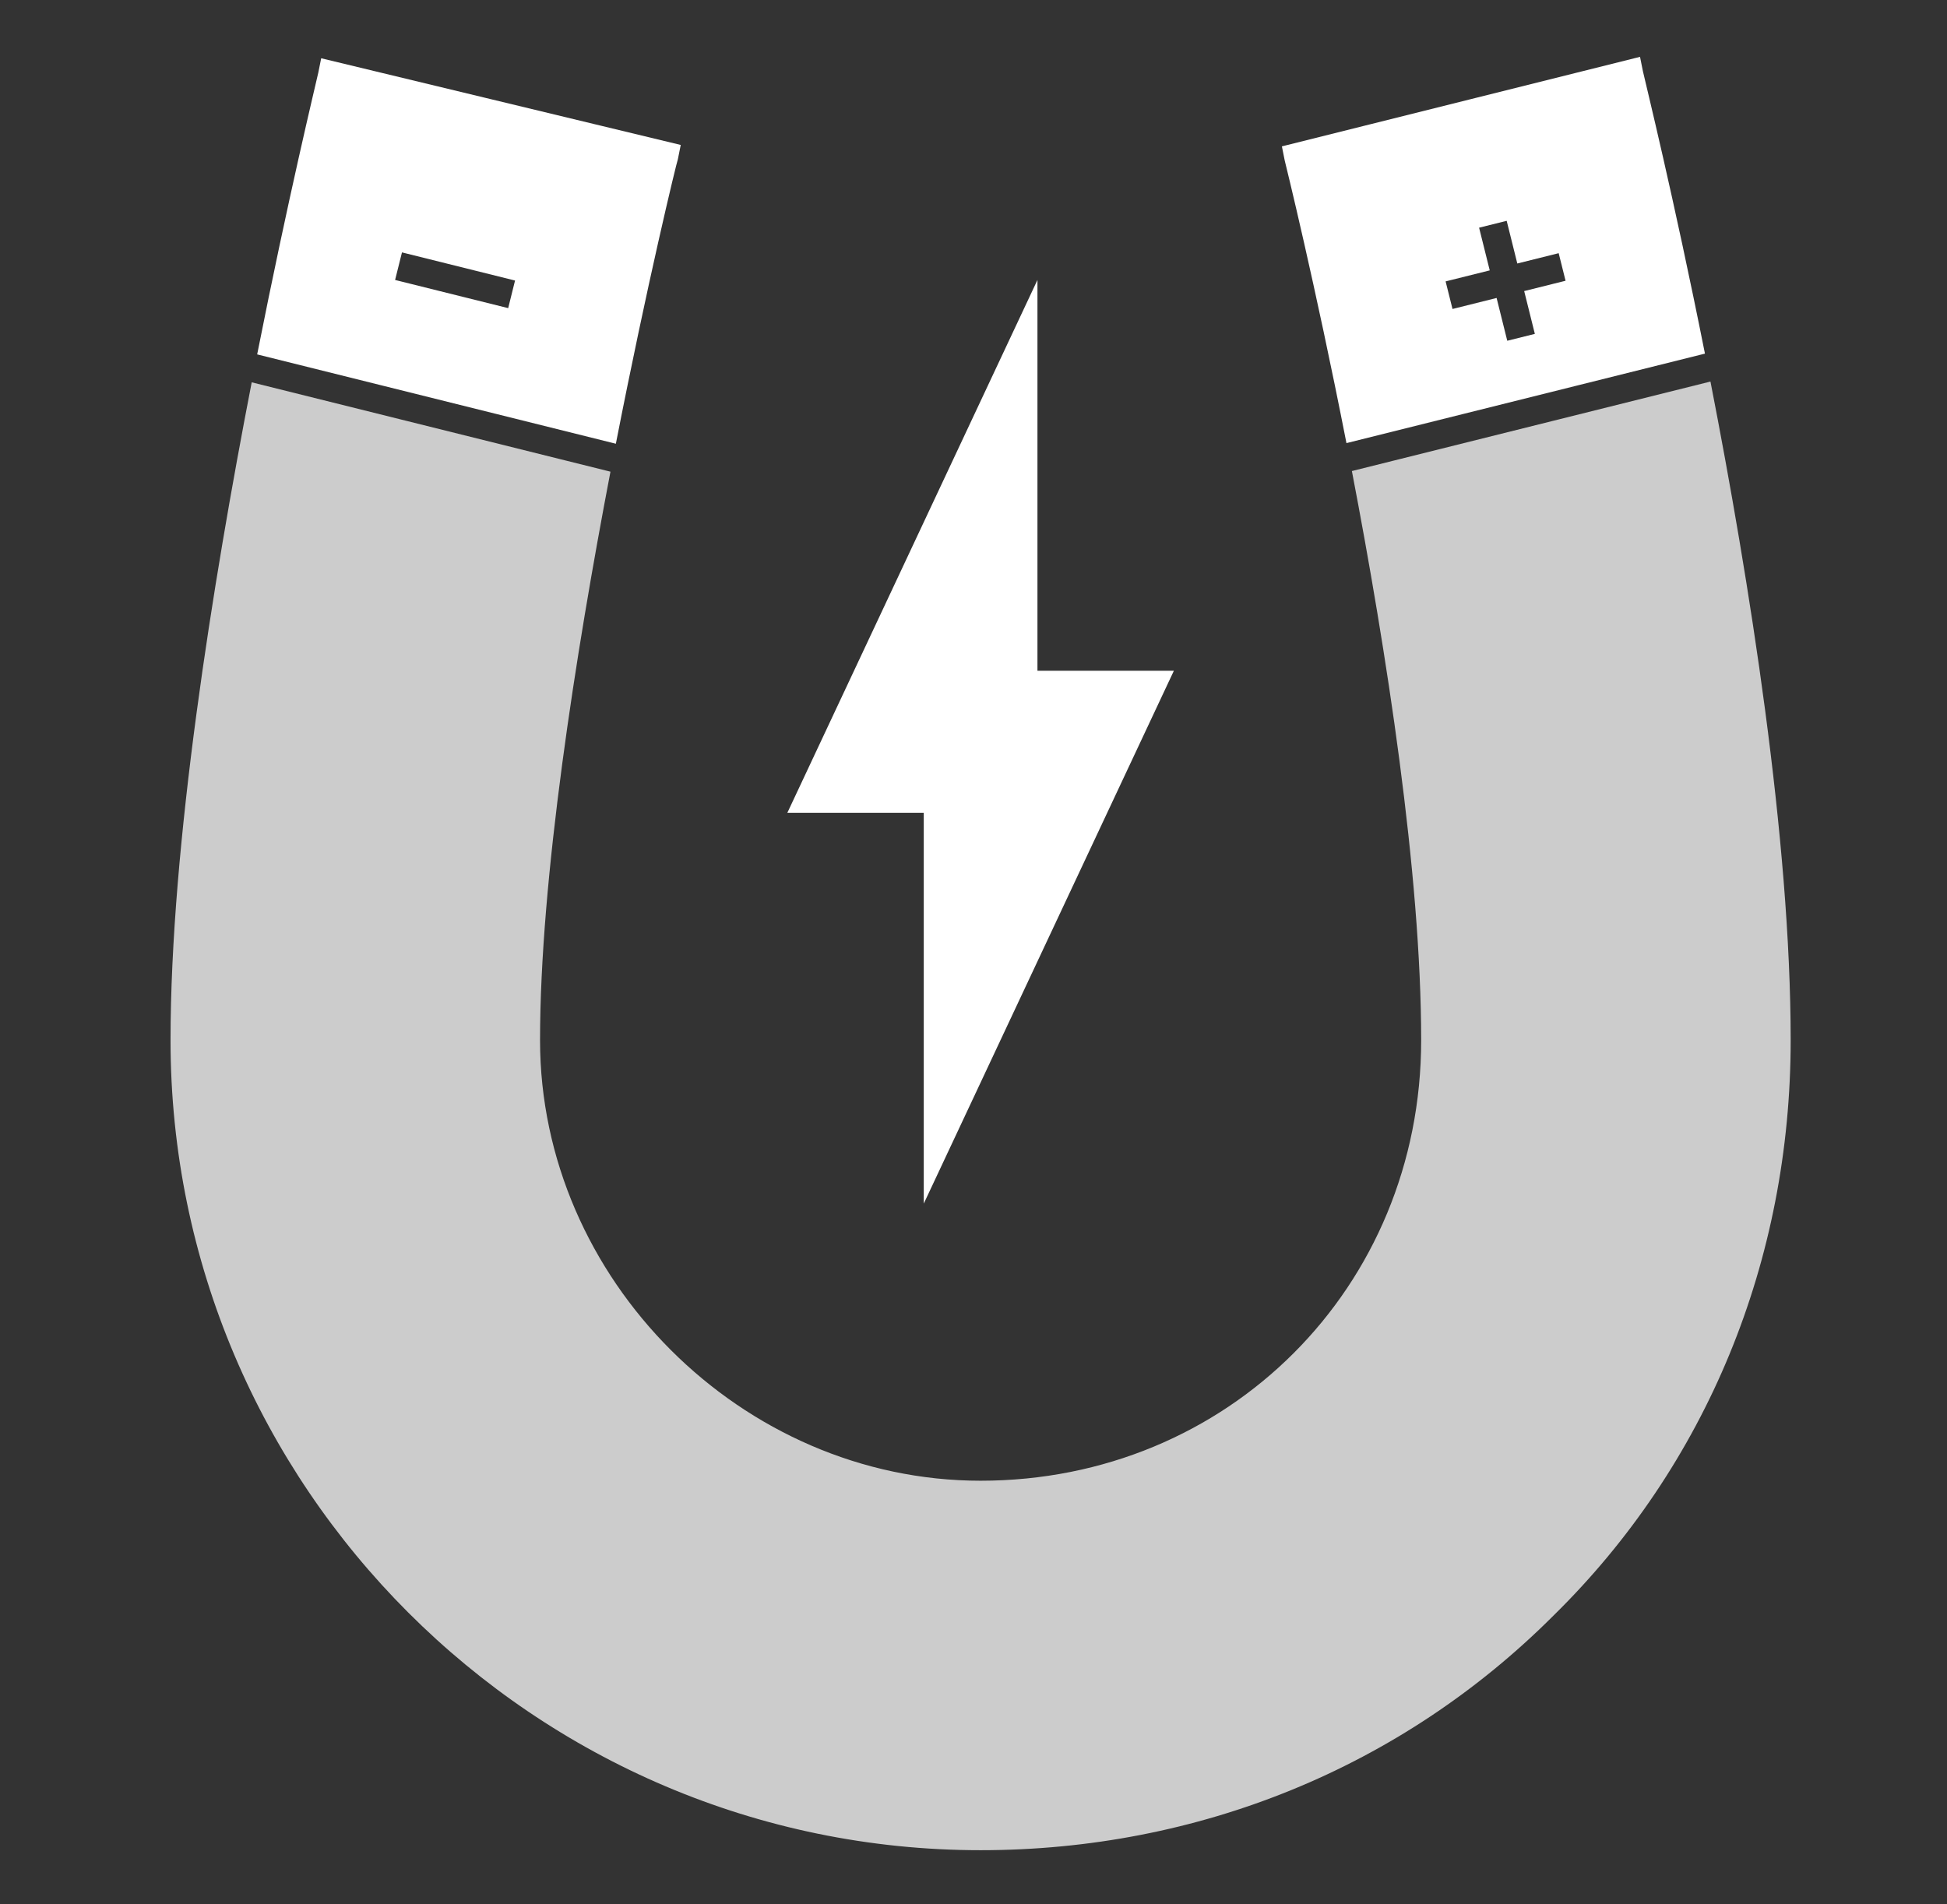
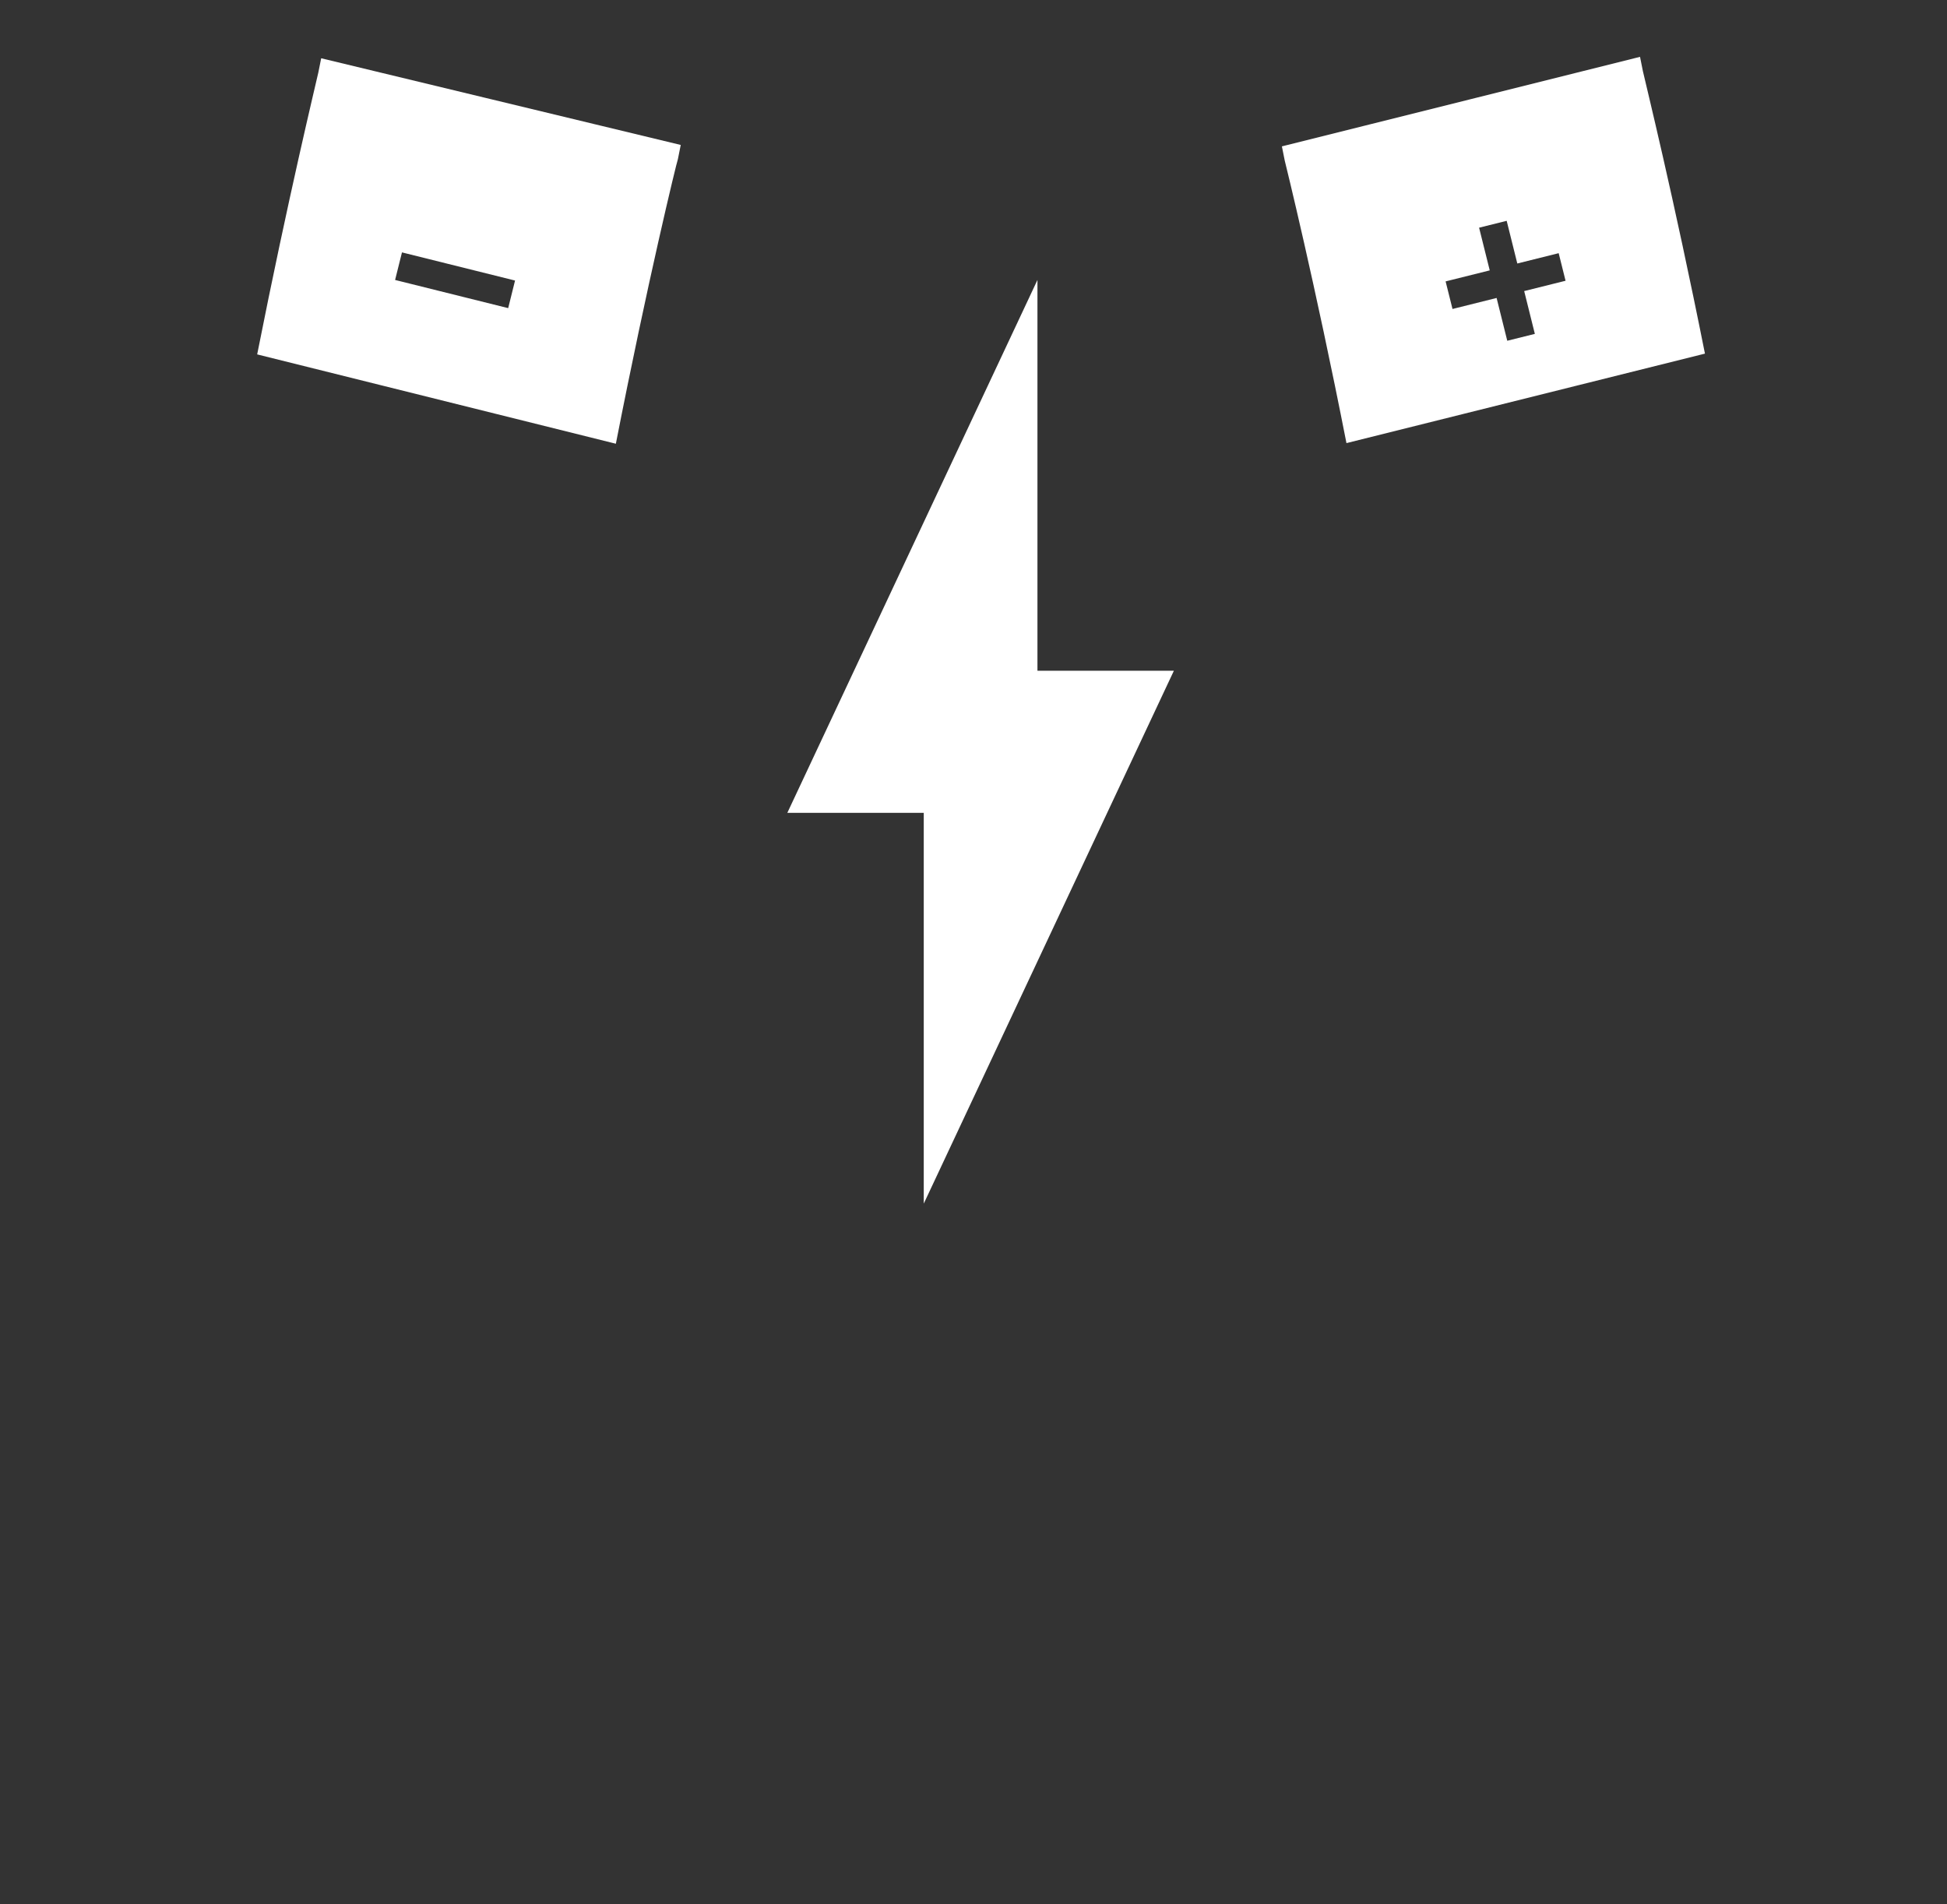
<svg xmlns="http://www.w3.org/2000/svg" width="137px" height="134px" viewBox="0 0 137 134" version="1.1">
  <rect x="0" y="0" width="137" height="134" fill="#333333" stroke="none" />
  <title>advanced_placement_physics_cem</title>
  <desc>Created with Sketch.</desc>
  <g id="advanced_placement_physics_cem" stroke="none" stroke-width="1" fill="none" fill-rule="evenodd">
    <path d="M104.825,19.027 L101.72,19.802 L102.205,21.743 L105.308,20.968 L106.058,23.979 L107.999,23.496 L107.249,20.483 L110.16,19.757 L109.676,17.816 L106.765,18.543 L106.017,15.539 L104.076,16.023 L104.825,19.027 Z M94.743,31.182 C92.53,19.905 90.447,11.486 90.4,11.3 L90.2,10.3 L115.4,4 L115.6,5 C115.774,5.784 117.771,13.857 119.968,24.885 L94.743,31.182 Z M18.096,24.939 C20.268,13.967 22.227,5.877 22.4,5.1 L22.6,4.1 L47.9,10.2 L47.7,11.2 C47.608,11.431 45.539,19.952 43.335,31.226 L18.096,24.939 Z M35.758,21.683 L36.241,19.742 L28.285,17.761 L27.801,19.701 L35.758,21.683 Z" id="Combined-Shape" fill="#FFFFFF" fill-rule="nonzero" />
-     <path d="M120.356,26.85 C123.096,40.899 126,59.082 126,73.2 C126,88.7 120.1,103.1 109.3,113.7 C98.6,124.4 84.3,130.2 69,130.2 C37.6,130.2 12,104.6 12,73.2 C12,59.51 14.951,41.129 17.711,26.904 L42.955,33.192 C40.495,46.054 38,61.925 38,73.2 C38,90 52.2,104.2 69,104.2 C86.4,104.2 100,90.6 100,73.2 C100,61.468 97.55,45.791 95.125,33.148 L120.356,26.85 Z" id="Combined-Shape" fill="#FFFFFF" fill-rule="nonzero" opacity="0.75" />
    <polygon id="Shape" fill="#FFFFFF" fill-rule="nonzero" points="65 84.7 65 57.2 55.4 57.2 73 19.7 73 47.2 82.6 47.2" />
  </g>
</svg>